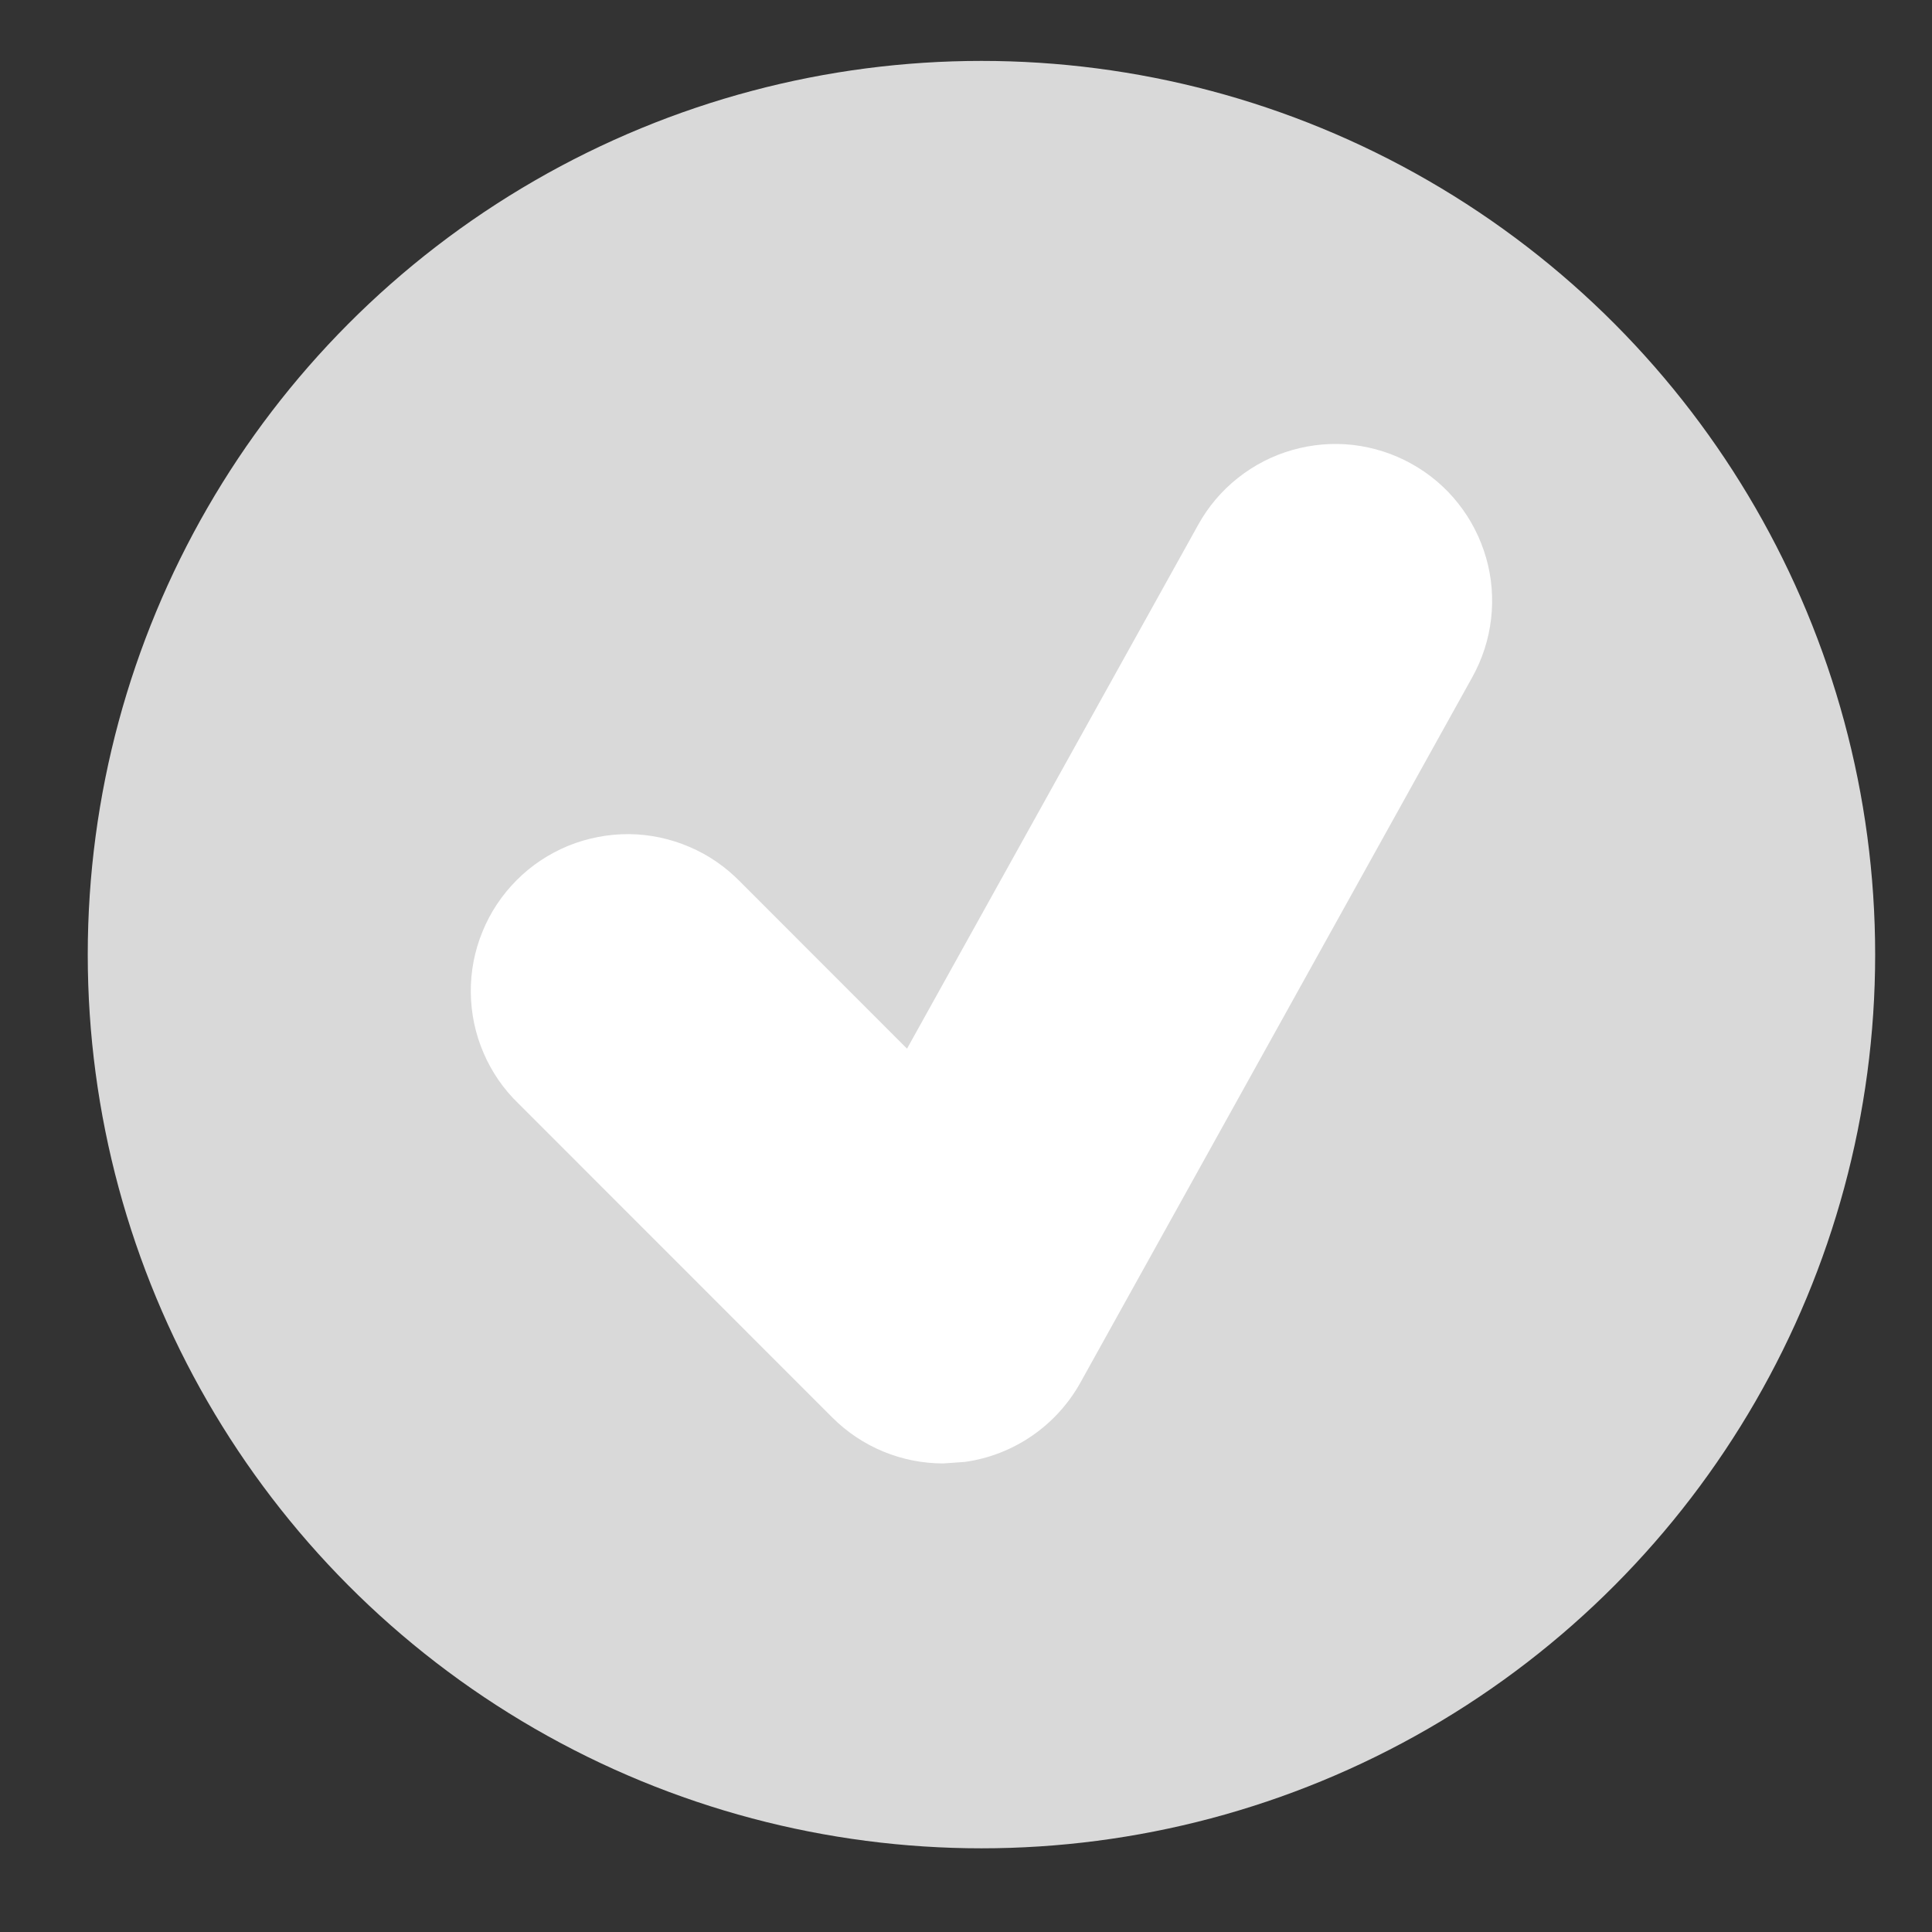
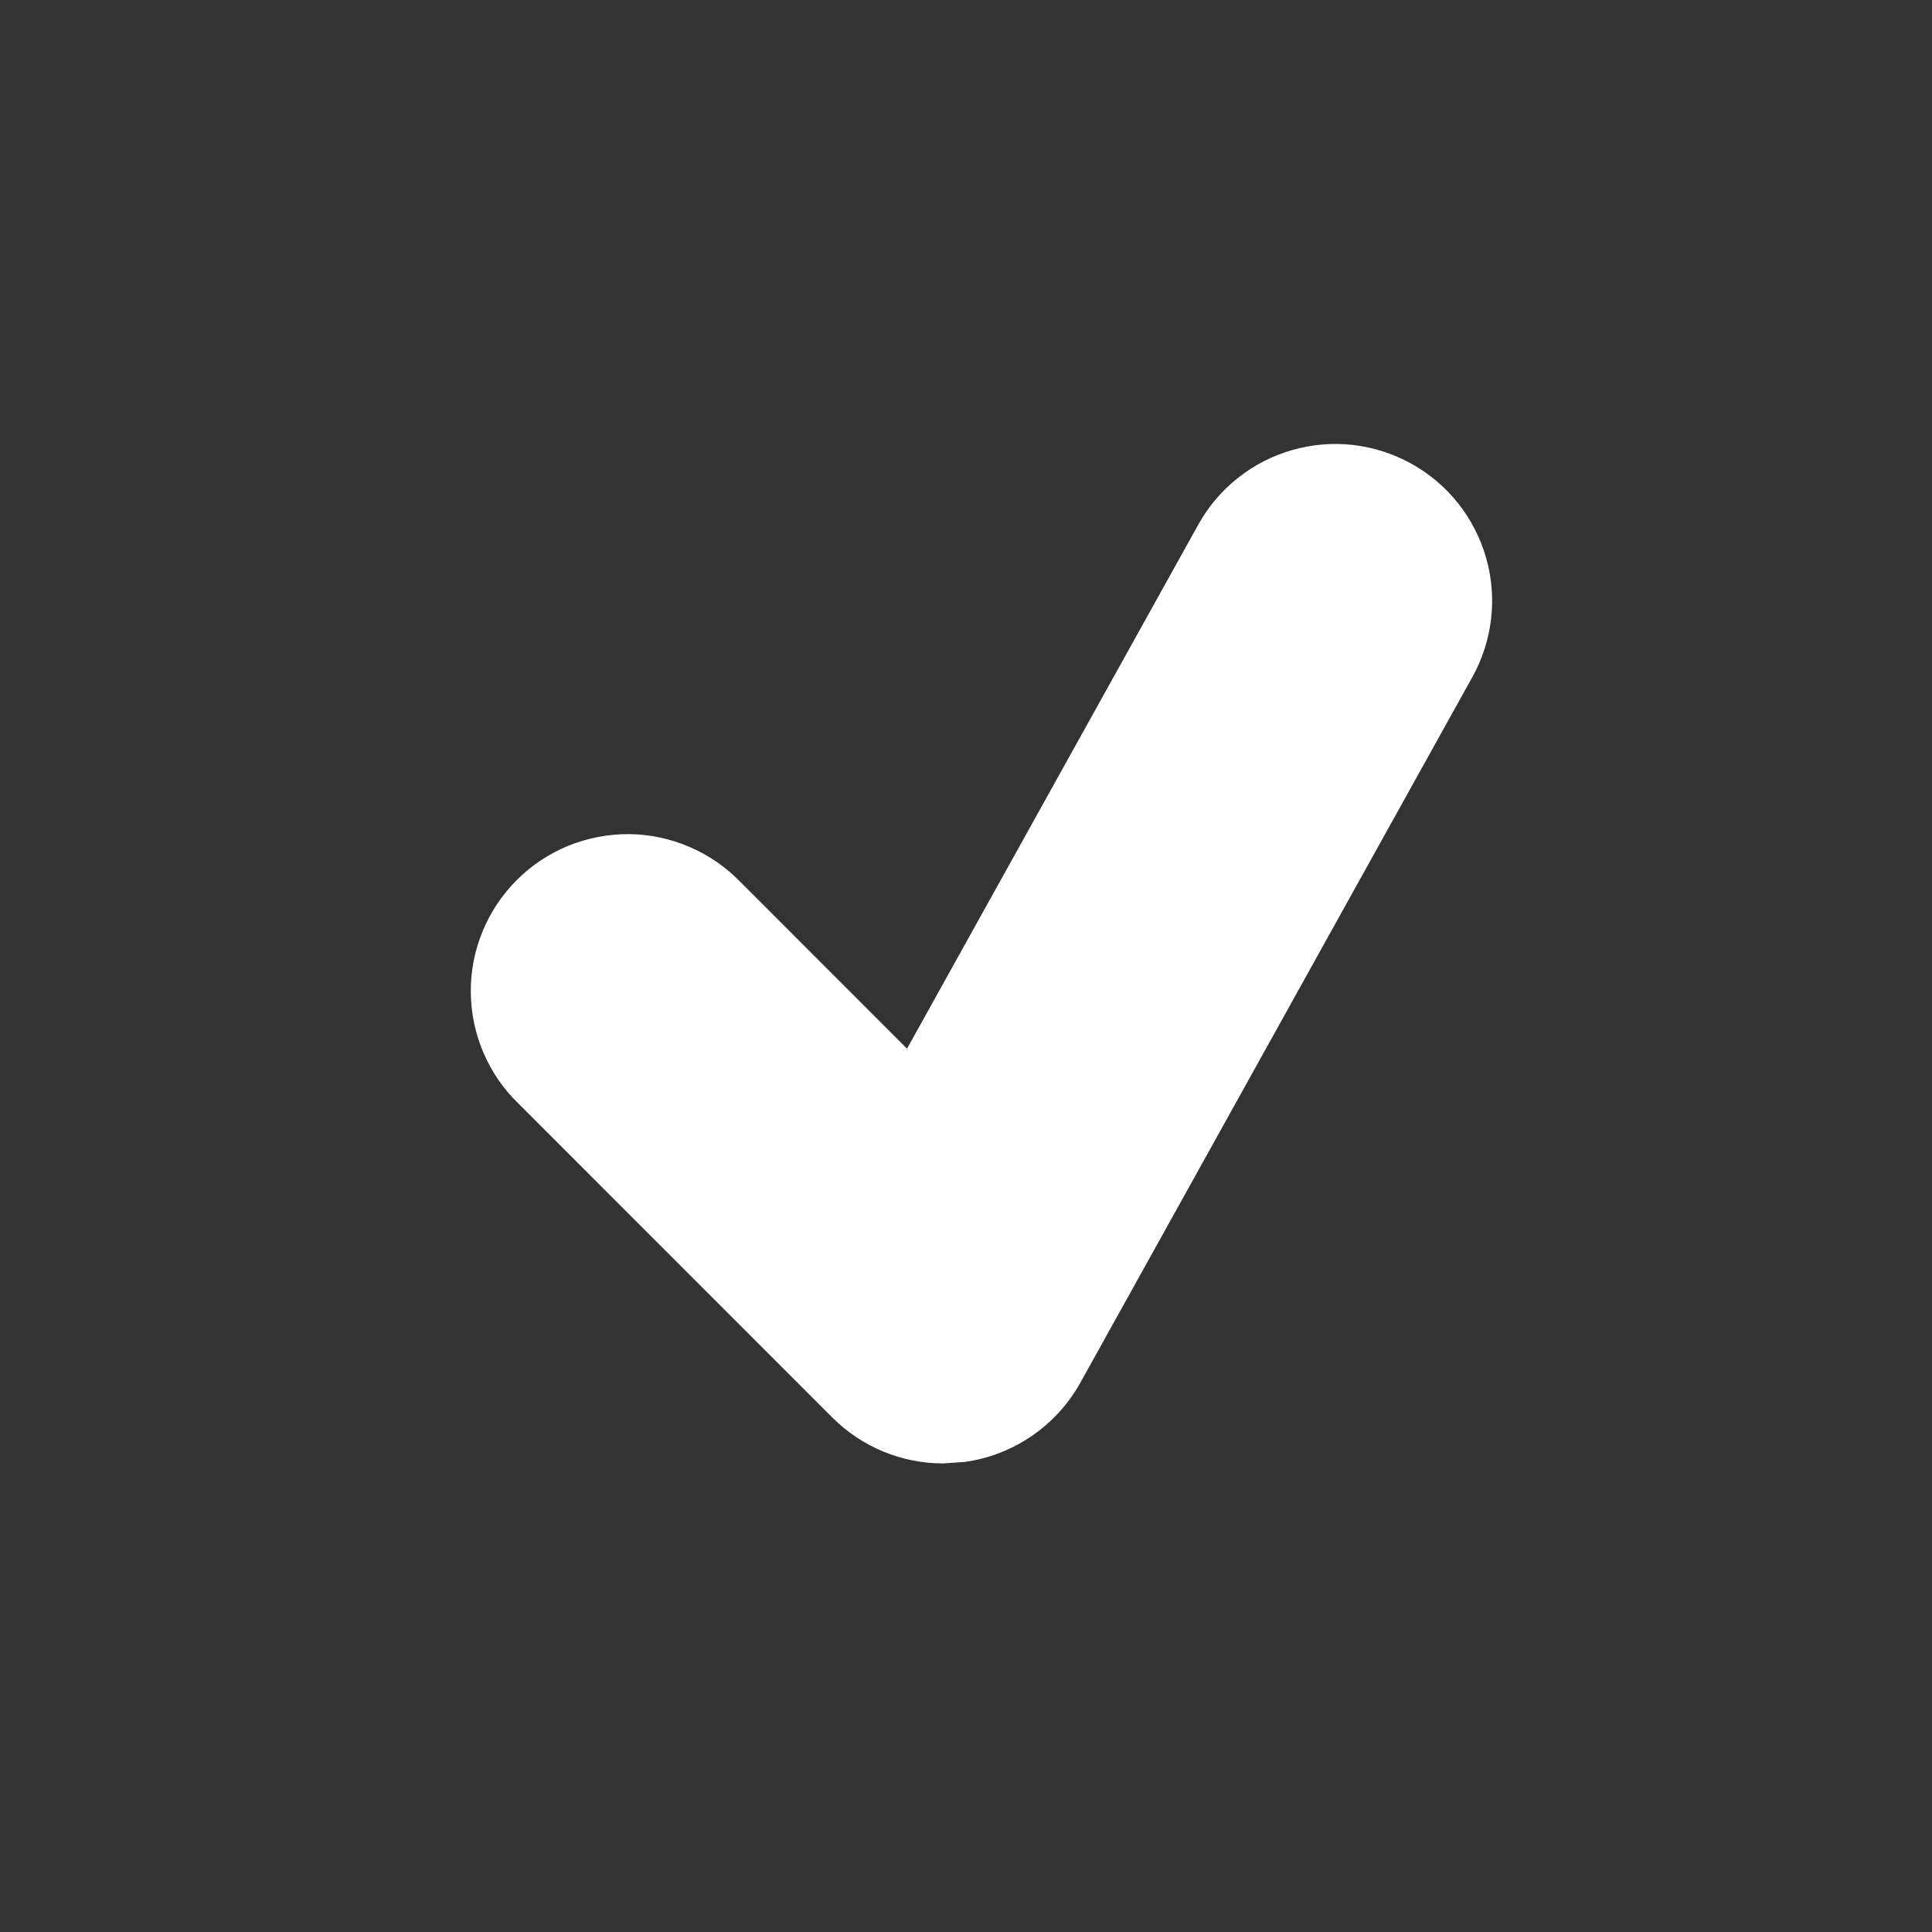
<svg xmlns="http://www.w3.org/2000/svg" width="19" height="19" viewBox="0 0 19 19" fill="none">
  <rect x="0" y="0" width="19" height="19" fill="#333333" stroke="none" />
-   <circle cx="9.652" cy="9.388" r="8.789" fill="#D9D9D9" />
  <path d="M13.881 4.561C13.704 4.462 13.509 4.4 13.308 4.376C13.107 4.353 12.903 4.37 12.708 4.426C12.514 4.481 12.332 4.575 12.173 4.701C12.014 4.827 11.882 4.983 11.784 5.16L8.92 10.313L7.282 8.674C7.139 8.527 6.969 8.409 6.781 8.329C6.593 8.248 6.39 8.205 6.186 8.203C5.981 8.202 5.778 8.241 5.588 8.318C5.399 8.396 5.226 8.51 5.082 8.655C4.937 8.8 4.822 8.972 4.745 9.162C4.667 9.351 4.628 9.554 4.63 9.759C4.632 9.964 4.674 10.166 4.755 10.354C4.836 10.543 4.953 10.713 5.101 10.855L8.185 13.94C8.477 14.232 8.87 14.392 9.276 14.392L9.489 14.377C9.726 14.344 9.951 14.256 10.148 14.121C10.345 13.986 10.508 13.807 10.624 13.599L14.48 6.658C14.578 6.481 14.641 6.287 14.664 6.085C14.687 5.884 14.671 5.68 14.615 5.486C14.559 5.291 14.466 5.109 14.34 4.95C14.214 4.791 14.058 4.659 13.881 4.561Z" fill="white" />
</svg>